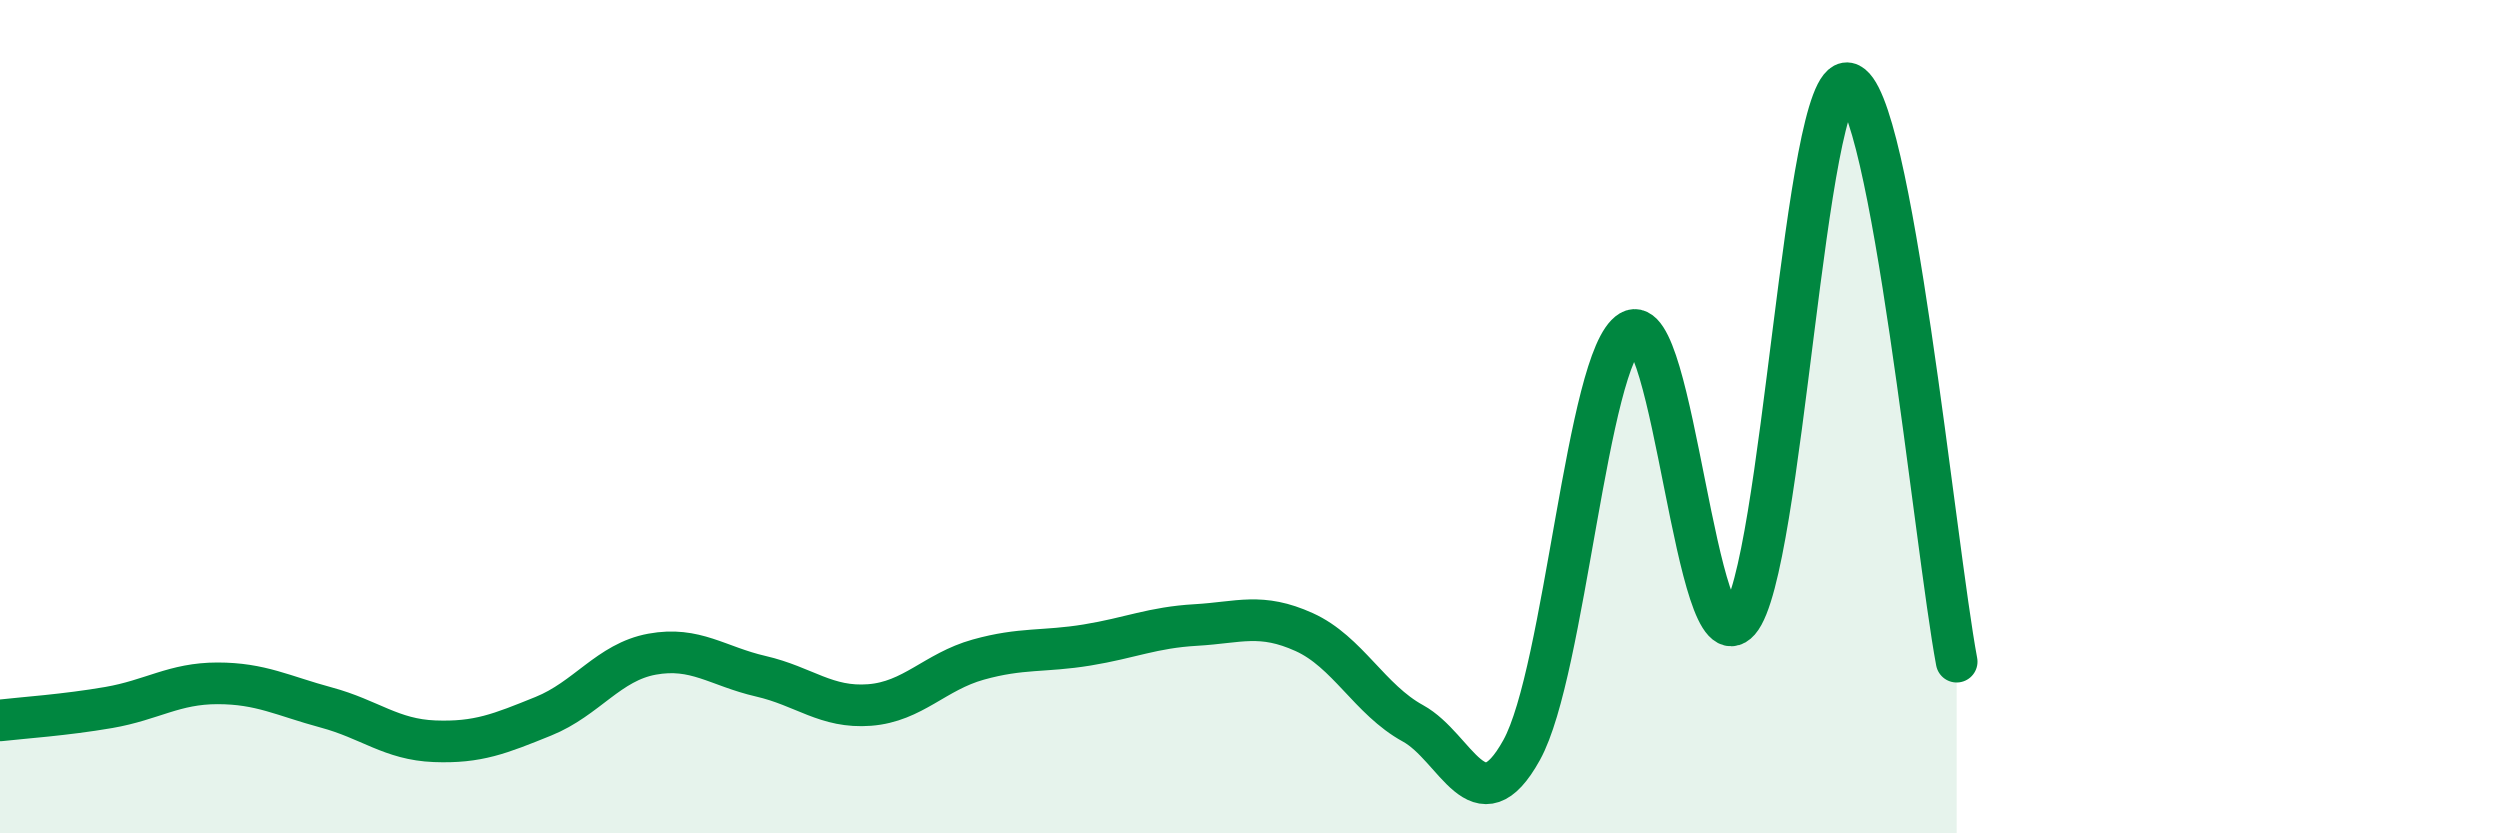
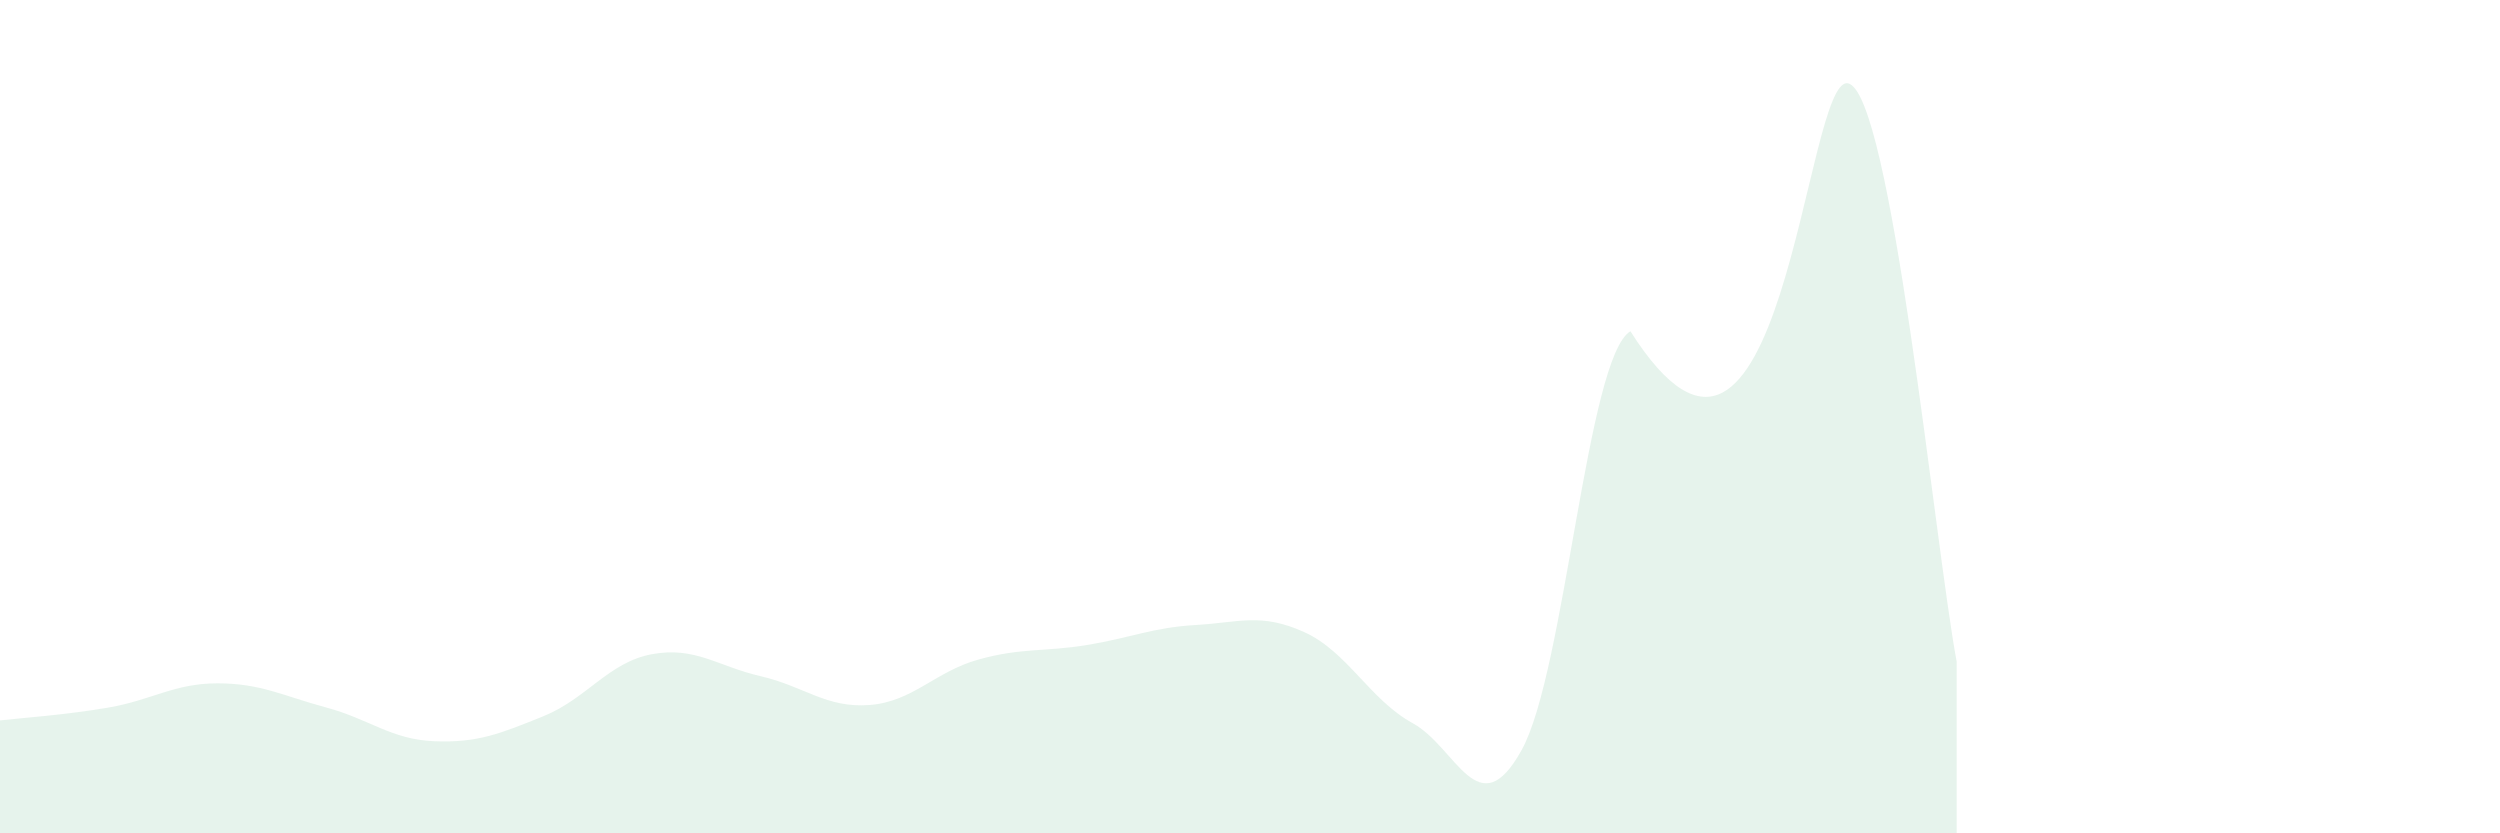
<svg xmlns="http://www.w3.org/2000/svg" width="60" height="20" viewBox="0 0 60 20">
-   <path d="M 0,17.29 C 0.52,17.23 1.57,17.16 2.61,16.98 C 3.65,16.8 4.18,16.4 5.22,16.4 C 6.26,16.4 6.79,16.7 7.83,16.98 C 8.87,17.26 9.39,17.75 10.43,17.79 C 11.47,17.83 12,17.61 13.04,17.19 C 14.08,16.77 14.61,15.89 15.65,15.7 C 16.69,15.51 17.22,15.99 18.26,16.23 C 19.3,16.47 19.83,17 20.87,16.92 C 21.91,16.84 22.44,16.12 23.48,15.83 C 24.52,15.54 25.05,15.65 26.09,15.48 C 27.13,15.31 27.66,15.06 28.7,15 C 29.74,14.94 30.26,14.7 31.3,15.17 C 32.34,15.64 32.87,16.79 33.91,17.36 C 34.95,17.93 35.48,19.88 36.52,18 C 37.56,16.12 38.09,8.57 39.13,7.95 C 40.17,7.33 40.7,16.09 41.74,14.9 C 42.78,13.71 43.31,1.8 44.35,2 C 45.39,2.2 46.44,13.1 46.96,15.88L46.96 20L0 20Z" fill="#008740" opacity="0.1" stroke-linecap="round" stroke-linejoin="round" />
-   <path d="M 0,17.29 C 0.52,17.23 1.57,17.16 2.61,16.98 C 3.65,16.8 4.18,16.4 5.22,16.4 C 6.26,16.4 6.79,16.7 7.83,16.98 C 8.87,17.26 9.39,17.75 10.43,17.79 C 11.47,17.83 12,17.61 13.04,17.19 C 14.08,16.77 14.61,15.89 15.65,15.7 C 16.69,15.51 17.22,15.99 18.26,16.23 C 19.3,16.47 19.83,17 20.87,16.92 C 21.91,16.84 22.44,16.12 23.48,15.83 C 24.52,15.54 25.05,15.65 26.09,15.48 C 27.13,15.31 27.66,15.06 28.7,15 C 29.74,14.94 30.26,14.7 31.3,15.17 C 32.34,15.64 32.87,16.79 33.91,17.36 C 34.95,17.93 35.48,19.88 36.52,18 C 37.56,16.12 38.09,8.57 39.13,7.95 C 40.17,7.33 40.7,16.09 41.74,14.9 C 42.78,13.71 43.31,1.8 44.35,2 C 45.39,2.2 46.44,13.1 46.96,15.88" stroke="#008740" stroke-width="1" fill="none" stroke-linecap="round" stroke-linejoin="round" />
+   <path d="M 0,17.29 C 0.52,17.23 1.57,17.16 2.61,16.98 C 3.65,16.8 4.18,16.4 5.22,16.4 C 6.26,16.4 6.79,16.7 7.83,16.98 C 8.87,17.26 9.39,17.75 10.43,17.79 C 11.47,17.83 12,17.61 13.04,17.19 C 14.08,16.77 14.61,15.89 15.65,15.7 C 16.69,15.51 17.22,15.99 18.26,16.23 C 19.3,16.47 19.83,17 20.87,16.92 C 21.91,16.84 22.44,16.12 23.48,15.83 C 24.52,15.54 25.05,15.65 26.09,15.48 C 27.13,15.31 27.66,15.06 28.7,15 C 29.74,14.94 30.26,14.7 31.3,15.17 C 32.34,15.64 32.87,16.79 33.91,17.36 C 34.95,17.93 35.48,19.88 36.52,18 C 37.56,16.12 38.09,8.57 39.13,7.95 C 42.78,13.71 43.31,1.8 44.35,2 C 45.39,2.2 46.44,13.1 46.96,15.88L46.96 20L0 20Z" fill="#008740" opacity="0.1" stroke-linecap="round" stroke-linejoin="round" />
</svg>